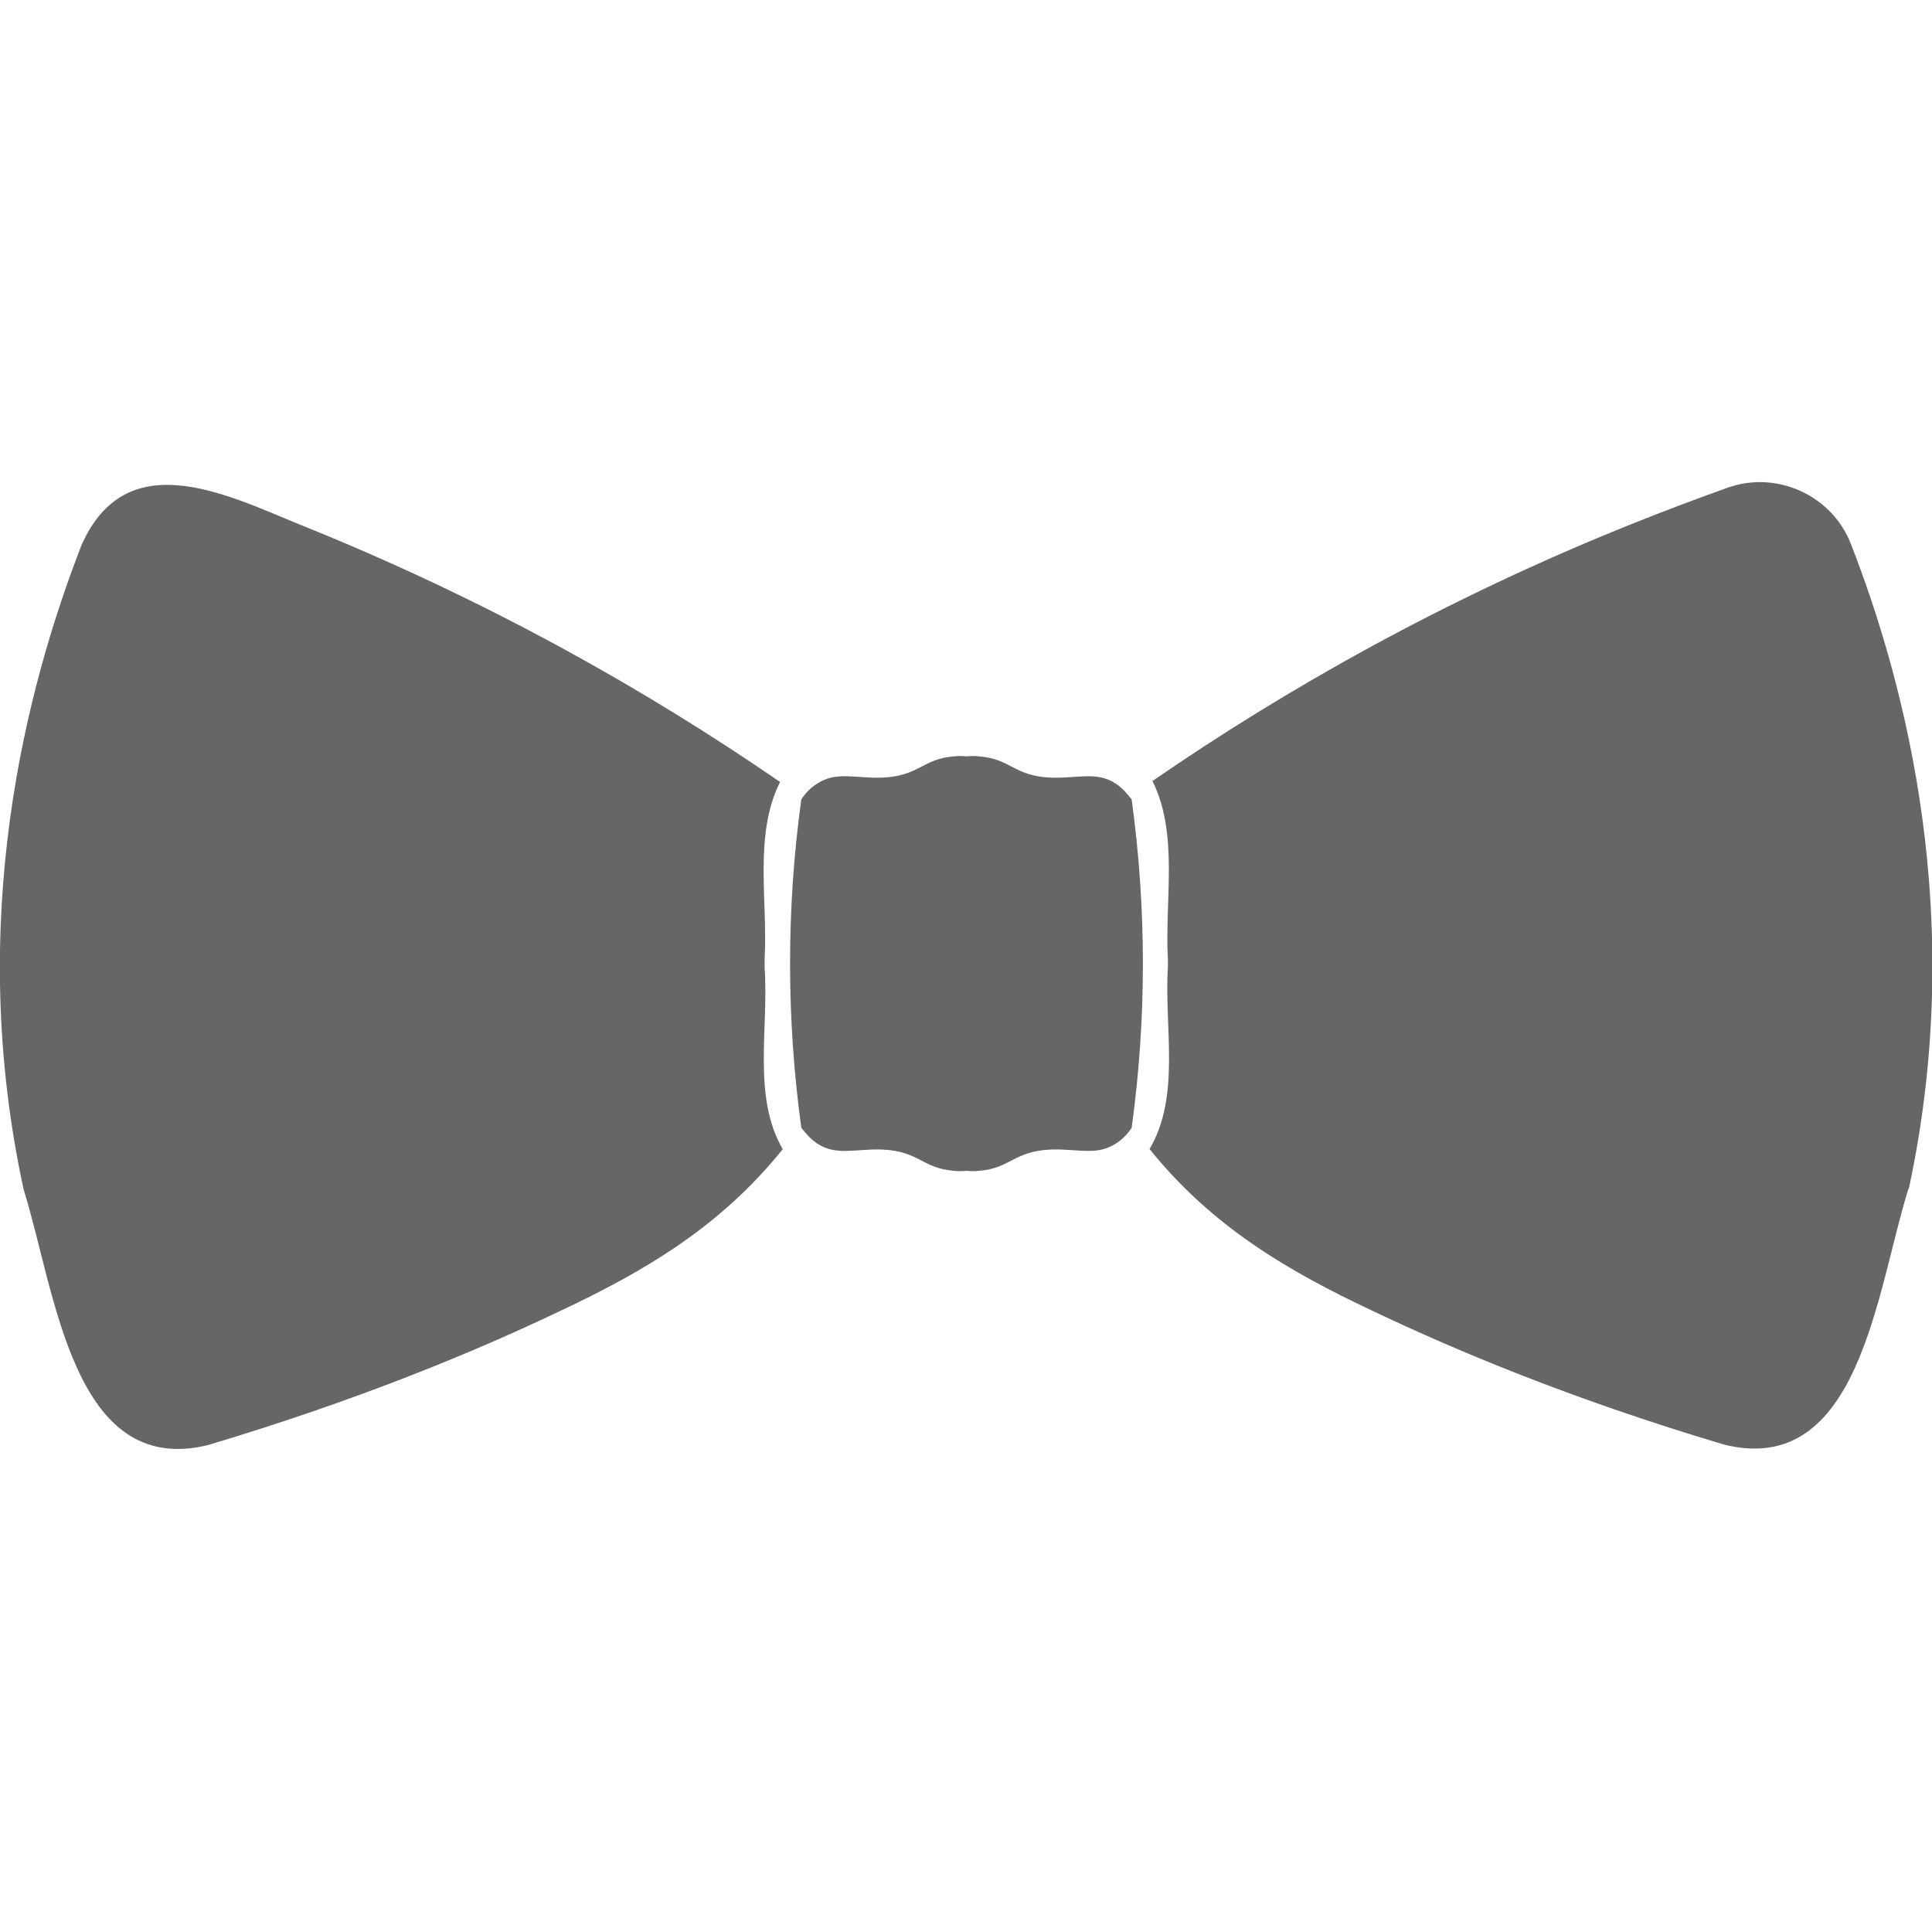
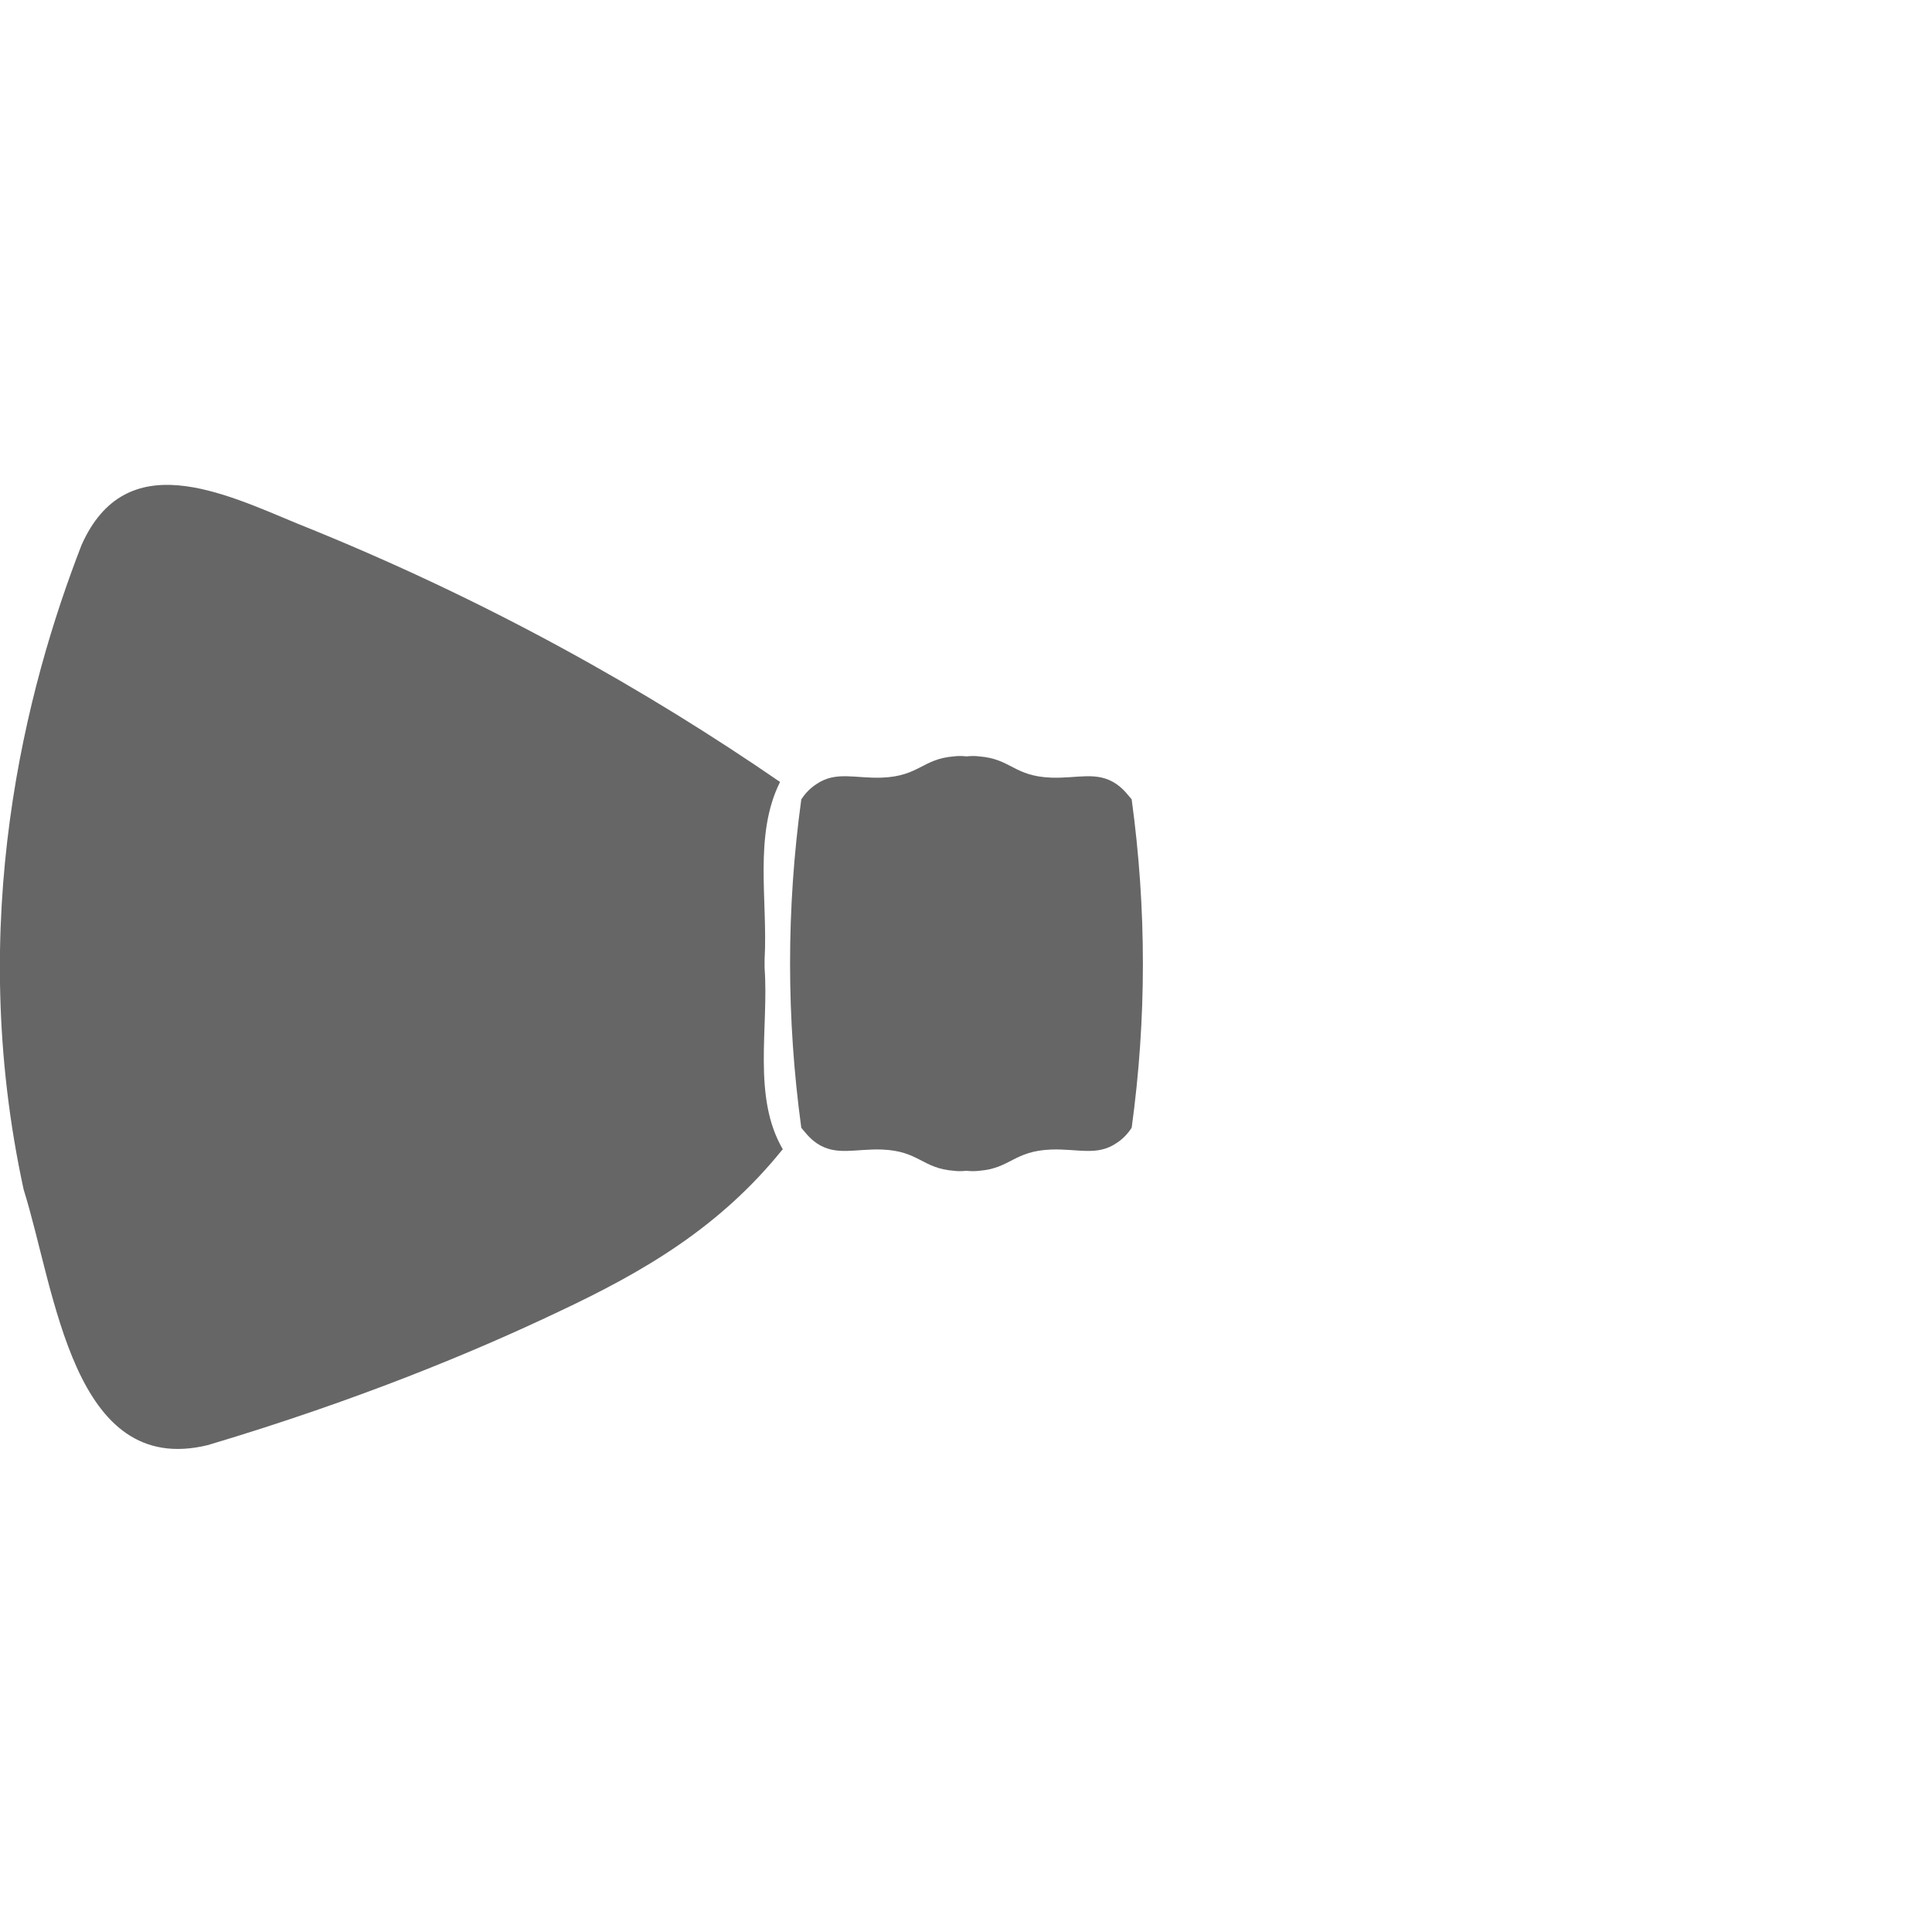
<svg xmlns="http://www.w3.org/2000/svg" viewBox="0 0 40 40">
  <defs>
    <style>.e{fill:#666;}</style>
  </defs>
  <g id="a">
    <g>
      <path class="e" d="M16.2,23.8c-1.29,1.6-2.85,2.52-4.64,3.36-1.68,.8-4.11,1.82-7.26,2.76-2.8,.68-3.15-3.19-3.81-5.29-1.21-5.57,.05-10.39,1.2-13.35,.92-2.06,2.92-1.08,4.49-.43,3.92,1.57,7.24,3.46,9.97,5.34-.55,1.1-.25,2.46-.32,3.68,0,.03,0,.06,0,.09,0,.02,0,.05,0,.08,.09,1.24-.26,2.67,.38,3.76h0Z" />
-       <path class="e" d="M39.51,24.62c-.66,2.1-1.01,5.98-3.81,5.29-3.16-.94-5.58-1.96-7.26-2.76-1.79-.84-3.35-1.76-4.64-3.36,.65-1.1,.3-2.53,.38-3.77h0s0-.04,0-.05v-.09h0v-.02c-.07-1.21,.23-2.59-.32-3.69,2.73-1.88,6.04-3.77,9.97-5.34,.65-.26,1.29-.5,1.93-.73,1.03-.37,2.17,.16,2.56,1.16,1.15,2.95,2.4,7.78,1.2,13.35h0Z" />
      <path class="e" d="M23.43,23.35c-.06,.09-.16,.22-.32,.32-.4,.27-.8,.11-1.35,.13-.77,.03-.84,.39-1.49,.44-.07,.01-.17,.01-.26,0-.1,.01-.19,.01-.26,0-.66-.05-.72-.41-1.49-.44-.55-.02-.95,.14-1.35-.13-.16-.11-.25-.24-.32-.32-.31-2.27-.31-4.54,0-6.8,.06-.09,.16-.22,.32-.32,.4-.27,.8-.11,1.35-.13,.77-.03,.84-.39,1.49-.44,.07-.01,.17-.01,.26,0,.1-.01,.19-.01,.26,0,.66,.05,.72,.41,1.49,.44,.55,.02,.95-.14,1.35,.13,.16,.11,.25,.24,.32,.32,.31,2.27,.31,4.54,0,6.8Z" />
    </g>
  </g>
  <g id="b" />
  <g id="c" />
  <g id="d" />
</svg>